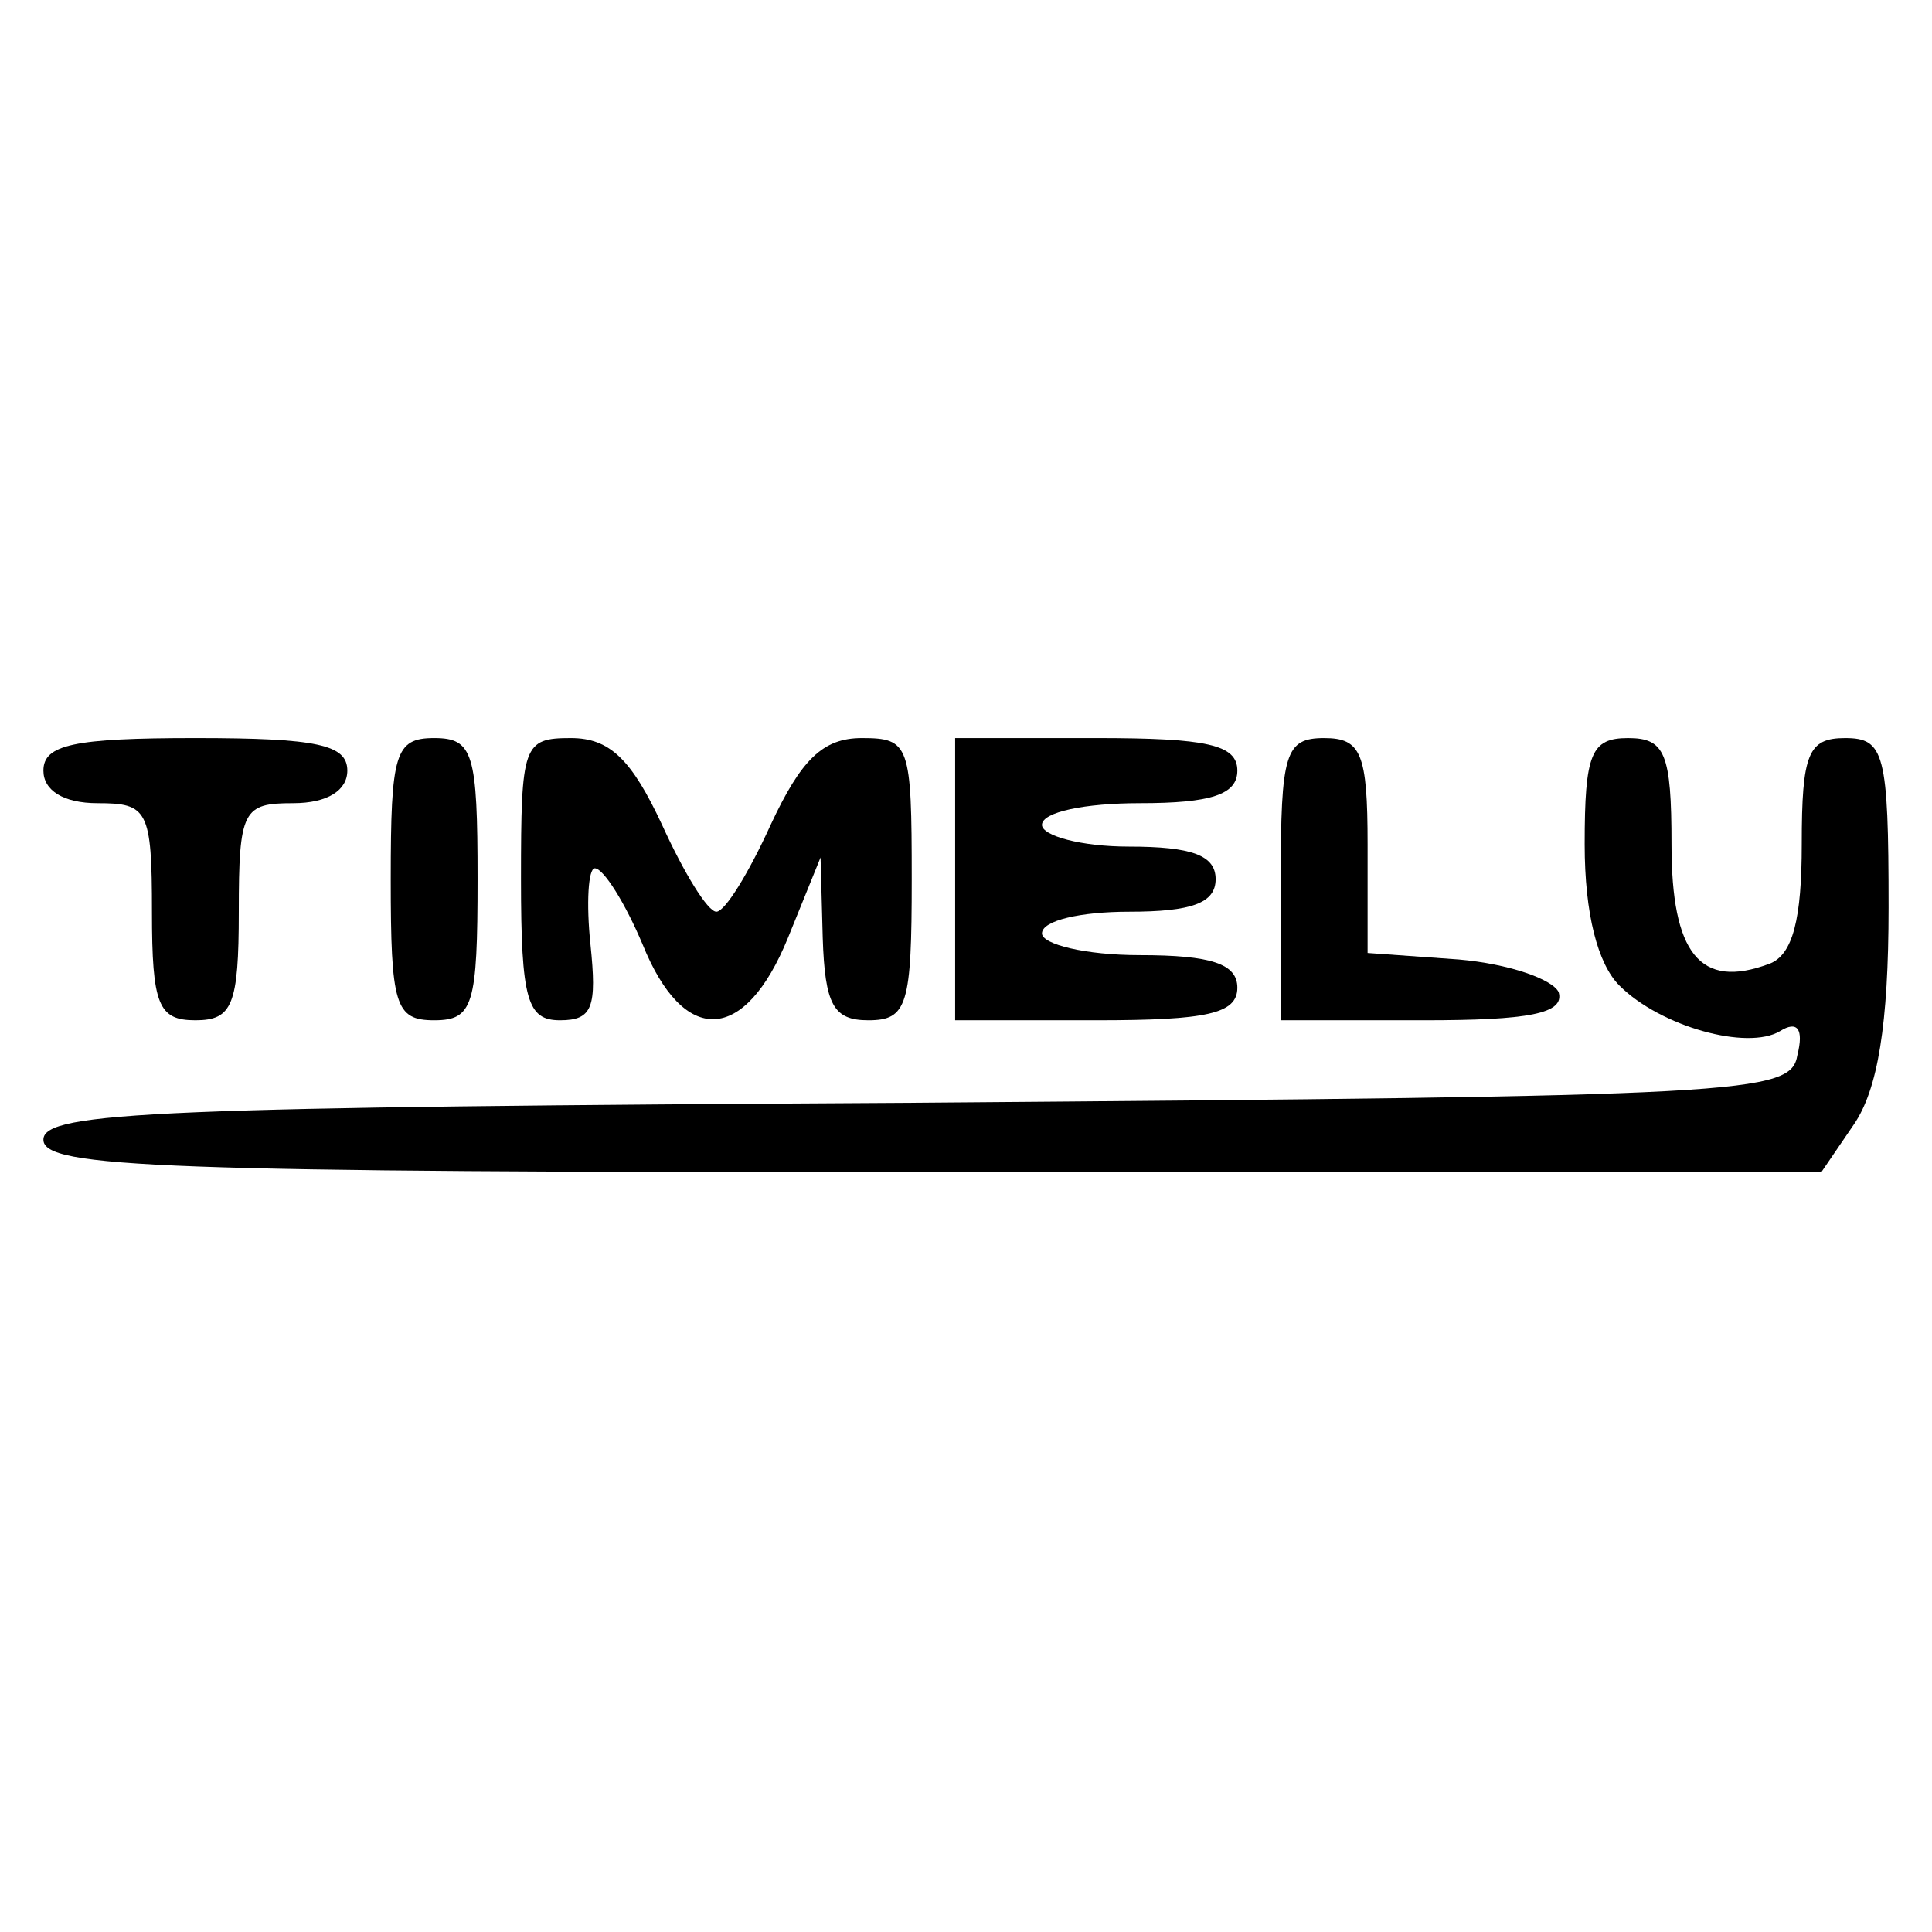
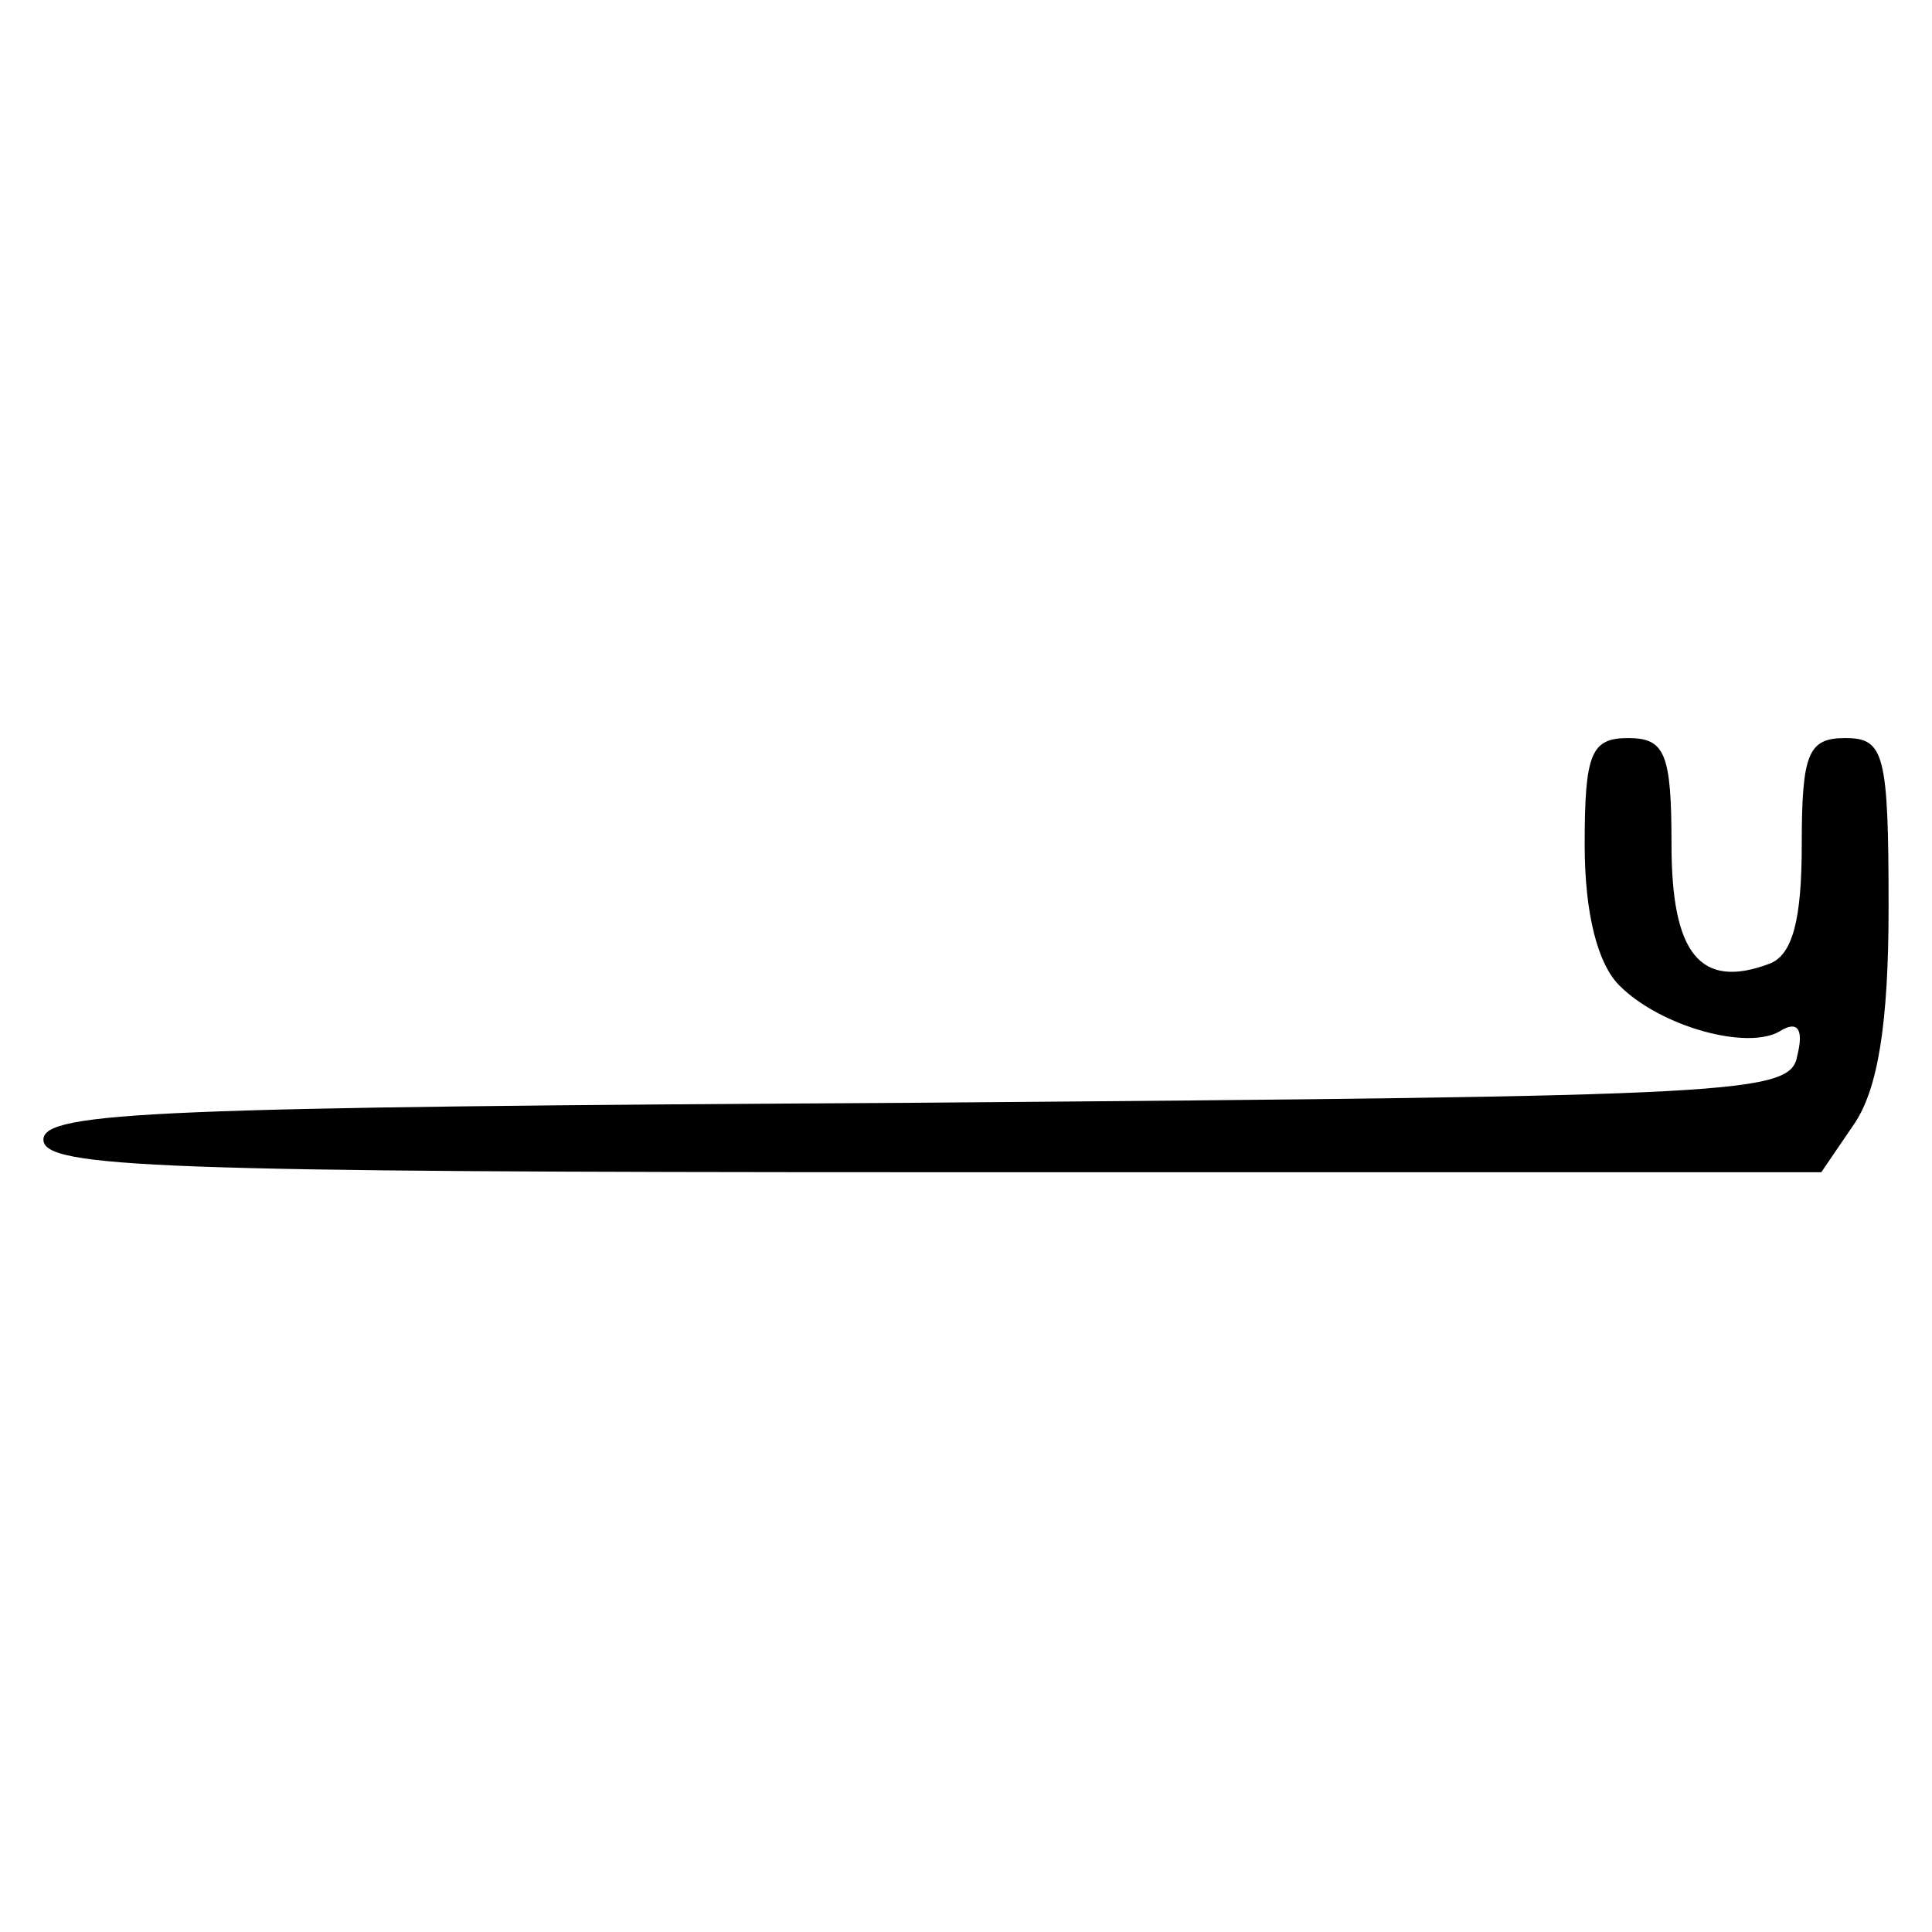
<svg xmlns="http://www.w3.org/2000/svg" version="1.0" width="89pt" height="89pt" viewBox="0 0 89 89" preserveAspectRatio="xMidYMid meet">
  <g transform="translate(0,89) scale(0.1,-0.1)" fill="#000000" stroke="none">
-     <path d="M20 535 c0 -9 9 -15 25 -15 23 0 25 -3 25 -50 0 -43 3 -50 20 -50 17 0 20 7 20 50 0 47 2 50 25 50 16 0 25 6 25 15 0 12 -14 15 -70 15 -56 0 -70 -3 -70 -15z" />
-     <path d="M180 485 c0 -58 2 -65 20 -65 18 0 20 7 20 65 0 58 -2 65 -20 65 -18 0 -20 -7 -20 -65z" />
-     <path d="M240 485 c0 -56 3 -65 18 -65 15 0 17 6 14 35 -2 19 -1 35 2 35 4 0 14 -16 22 -35 19 -47 47 -46 67 3 l15 37 1 -37 c1 -31 5 -38 21 -38 18 0 20 7 20 65 0 62 -1 65 -23 65 -18 0 -28 -10 -42 -40 -10 -22 -21 -40 -25 -40 -4 0 -15 18 -25 40 -14 30 -24 40 -42 40 -22 0 -23 -3 -23 -65z" />
-     <path d="M440 485 l0 -65 65 0 c51 0 65 3 65 15 0 11 -12 15 -45 15 -25 0 -45 5 -45 10 0 6 18 10 40 10 29 0 40 4 40 15 0 11 -11 15 -40 15 -22 0 -40 5 -40 10 0 6 20 10 45 10 33 0 45 4 45 15 0 12 -14 15 -65 15 l-65 0 0 -65z" />
-     <path d="M590 485 l0 -65 66 0 c48 0 65 3 62 13 -3 6 -23 13 -46 15 l-42 3 0 50 c0 42 -3 49 -20 49 -18 0 -20 -7 -20 -65z" />
+     <path d="M440 485 l0 -65 65 0 l-65 0 0 -65z" />
    <path d="M730 501 c0 -32 6 -55 16 -65 19 -19 59 -30 74 -21 8 5 11 1 8 -11 -3 -18 -22 -19 -406 -22 -348 -2 -402 -4 -402 -17 0 -13 54 -15 409 -15 l410 0 15 22 c11 16 16 46 16 100 0 71 -2 78 -20 78 -17 0 -20 -7 -20 -49 0 -34 -4 -51 -15 -55 -32 -12 -45 5 -45 55 0 42 -3 49 -20 49 -17 0 -20 -7 -20 -49z" />
  </g>
</svg>